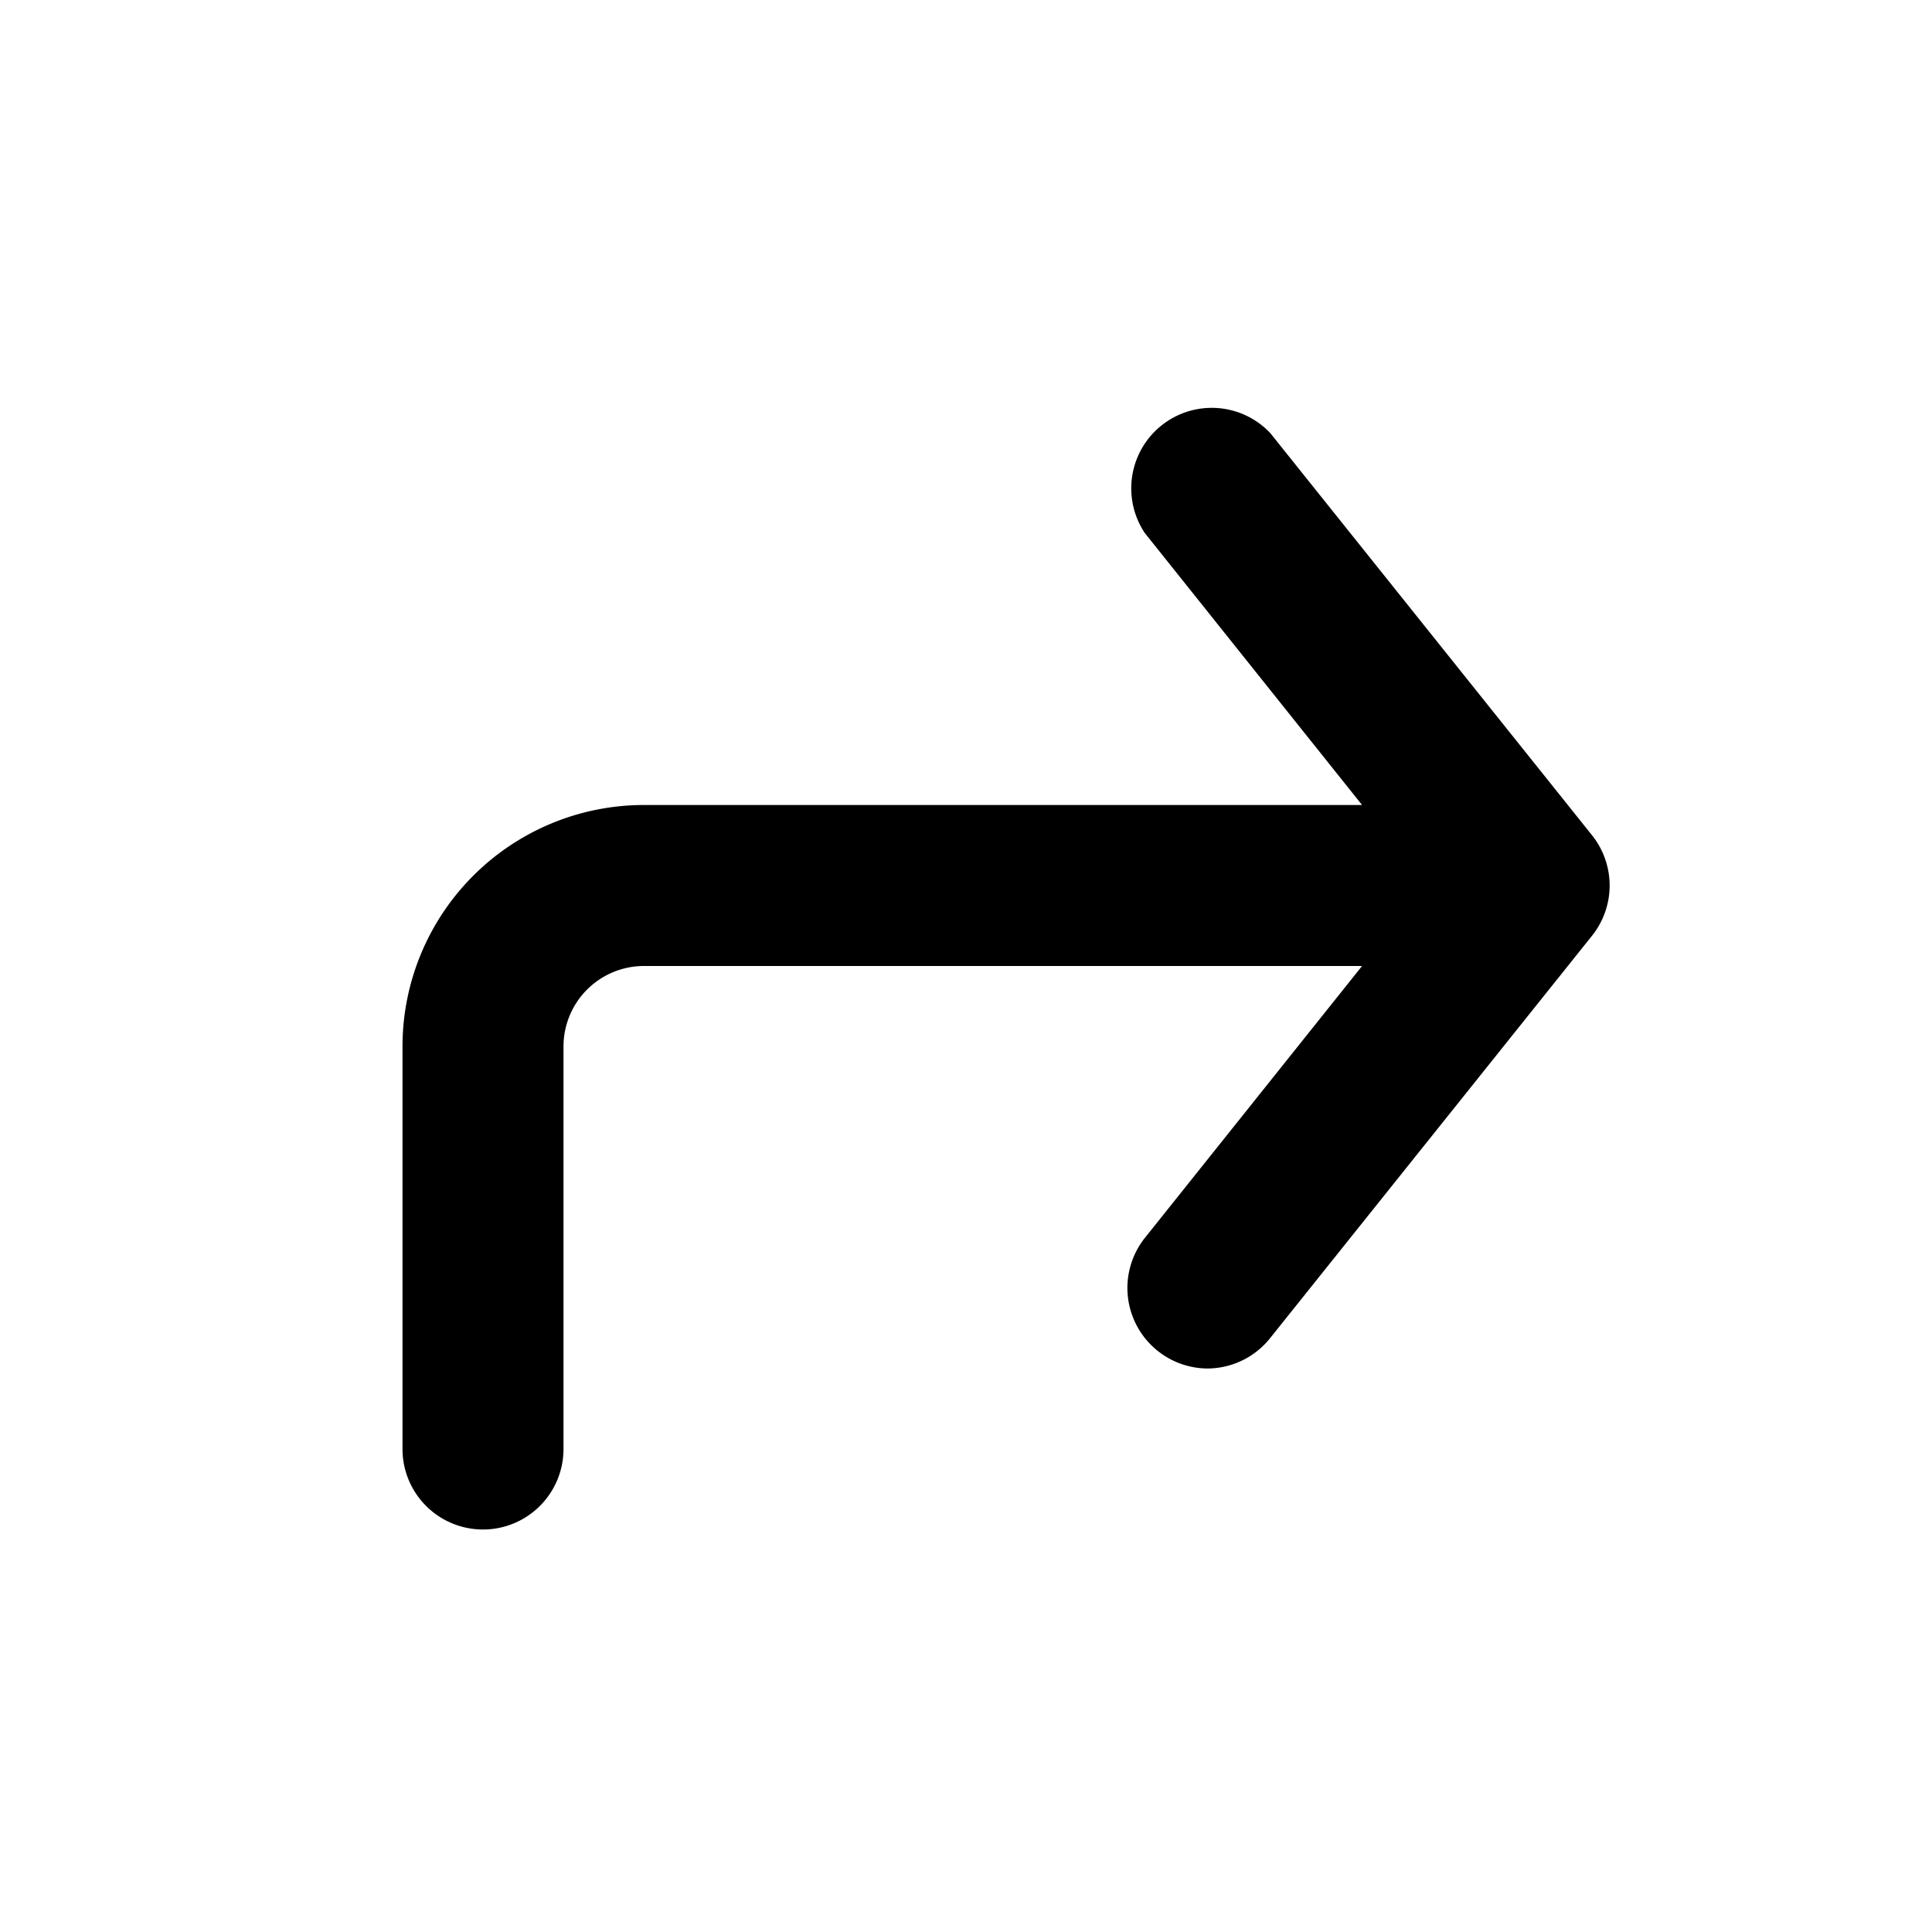
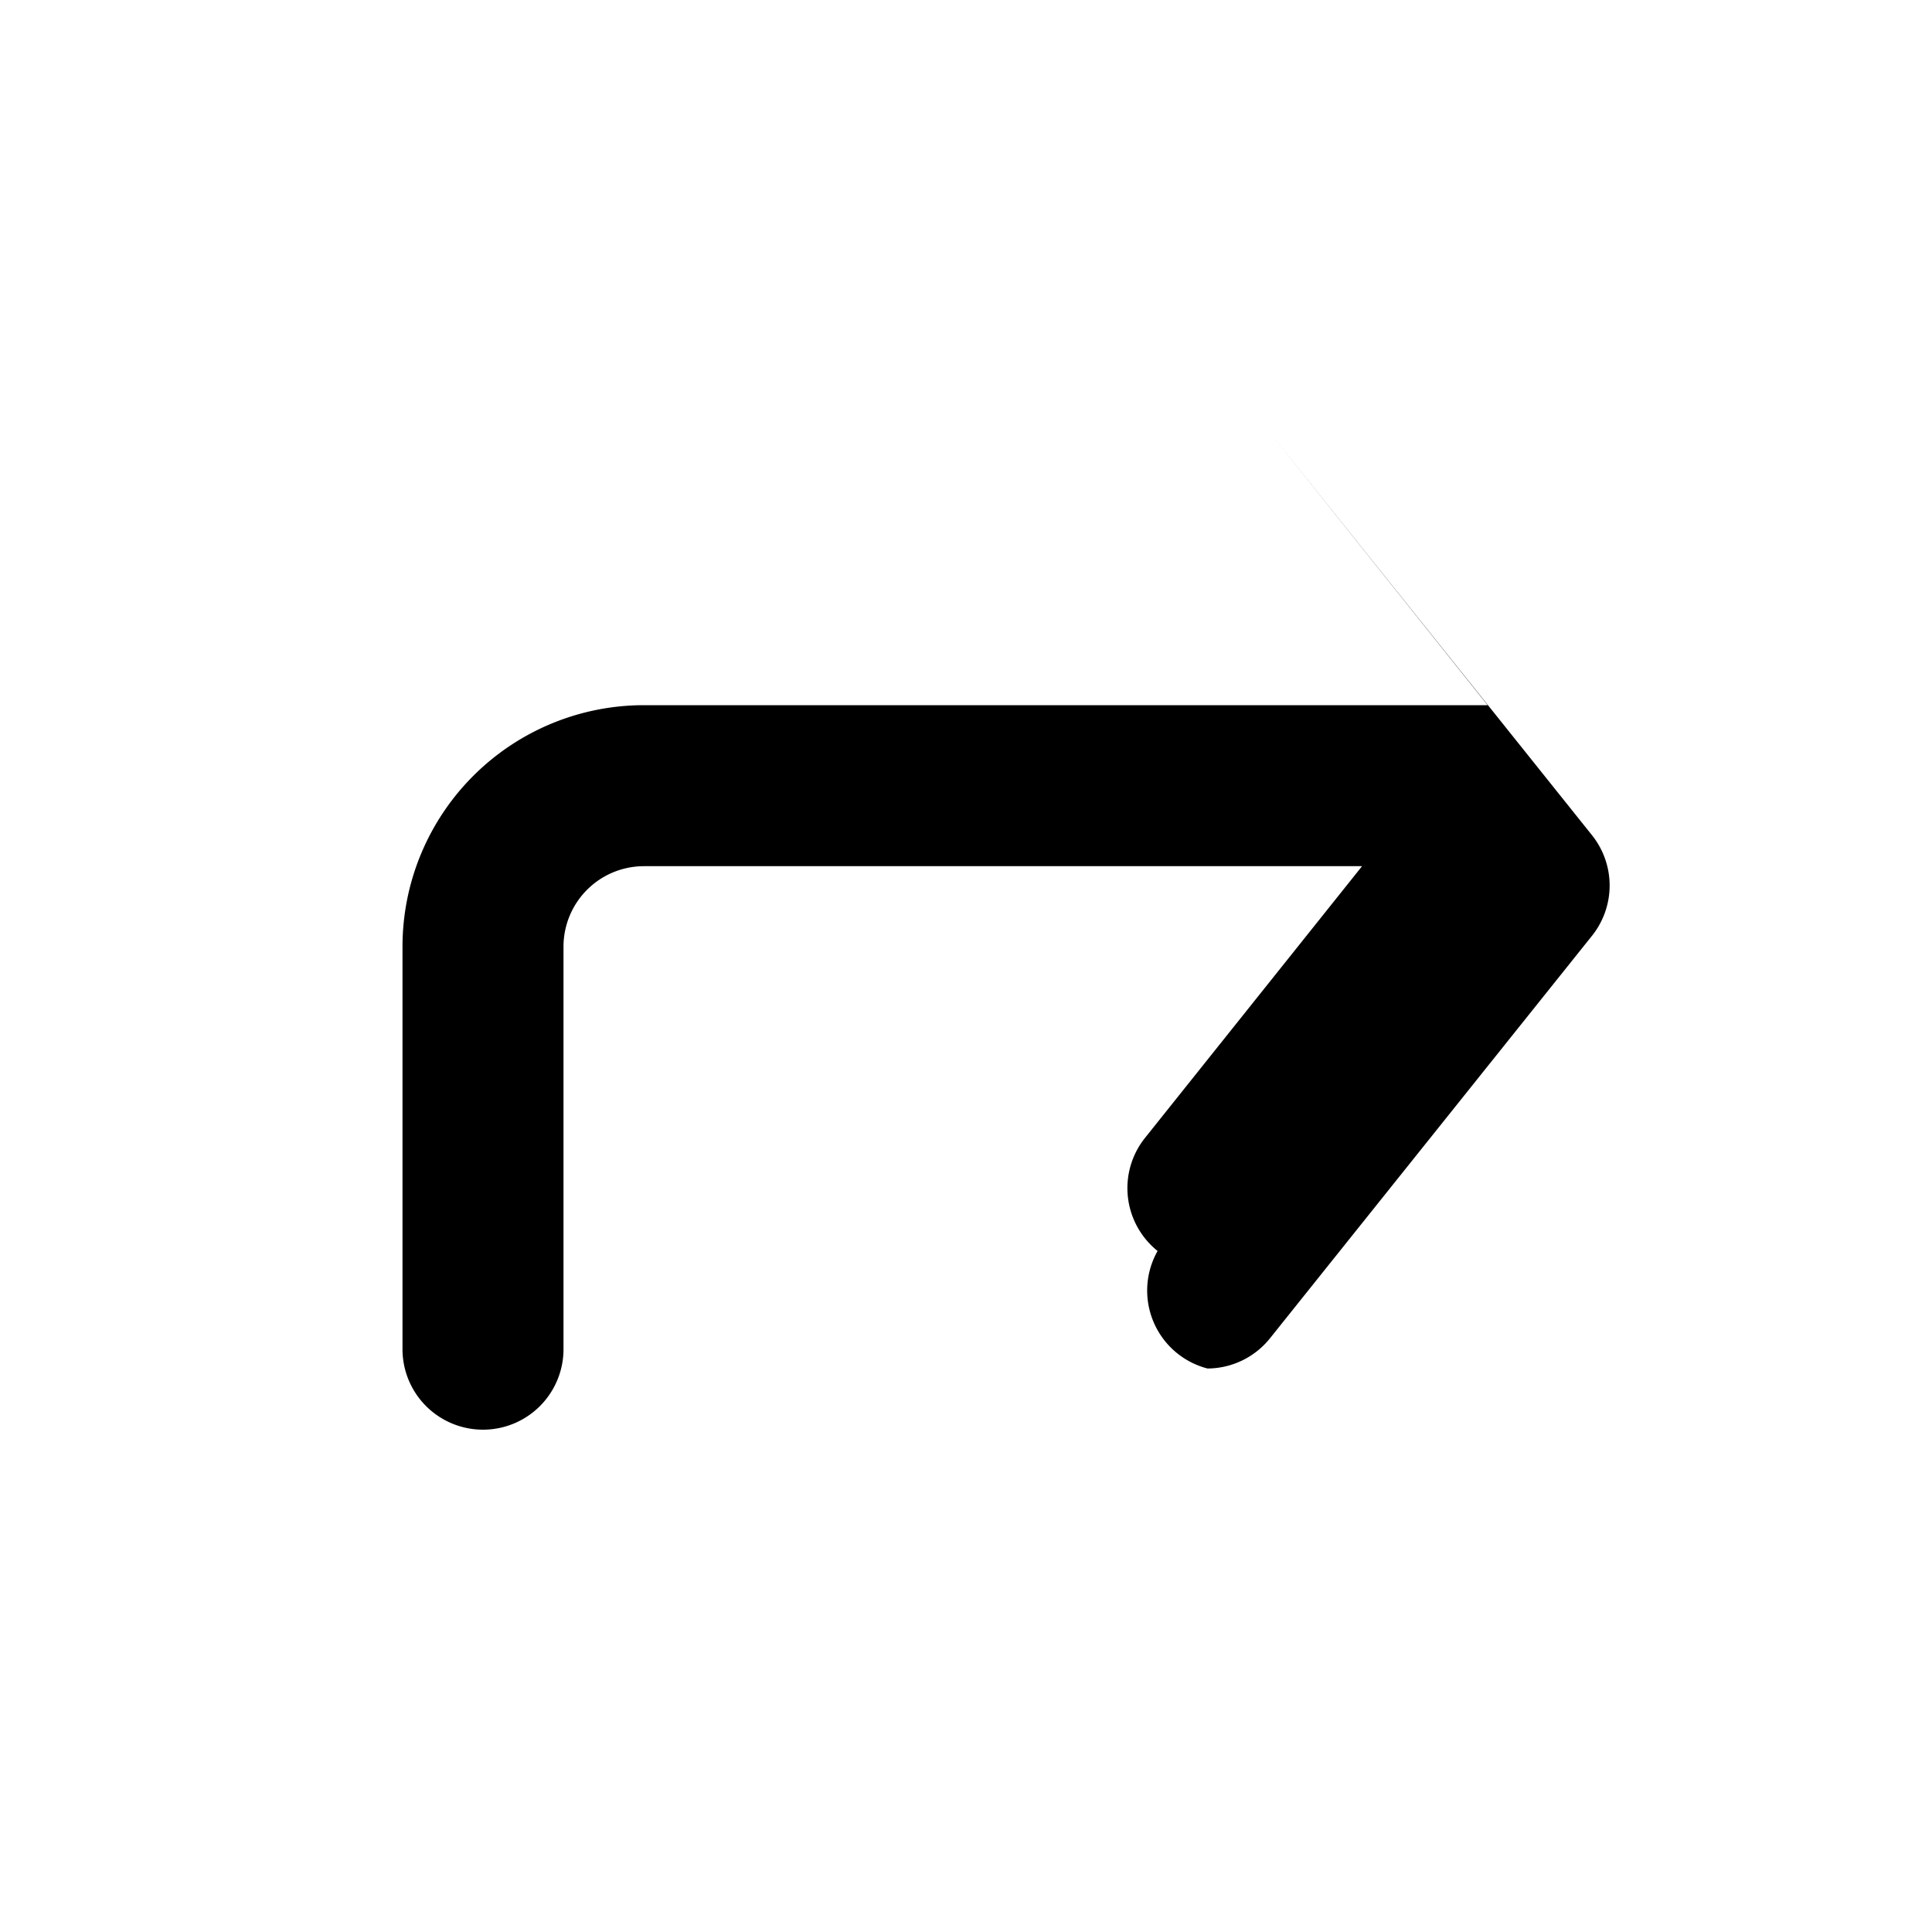
<svg xmlns="http://www.w3.org/2000/svg" viewBox="0 0 24 24">
  <g data-name="Layer 2">
-     <path d="M19.78 10.38l-4-5a1 1 0 0 0-1.56 1.24l2.7 3.38H8a3 3 0 0 0-3 3v5a1 1 0 0 0 2 0v-5a1 1 0 0 1 1-1h8.92l-2.7 3.38a1 1 0 0 0 .16 1.4A1 1 0 0 0 15 17a1 1 0 0 0 .78-.38l4-5a1 1 0 0 0 0-1.24z" data-name="corner-up-right" />
+     <path d="M19.78 10.38l-4-5l2.7 3.38H8a3 3 0 0 0-3 3v5a1 1 0 0 0 2 0v-5a1 1 0 0 1 1-1h8.92l-2.7 3.38a1 1 0 0 0 .16 1.4A1 1 0 0 0 15 17a1 1 0 0 0 .78-.38l4-5a1 1 0 0 0 0-1.24z" data-name="corner-up-right" />
  </g>
</svg>